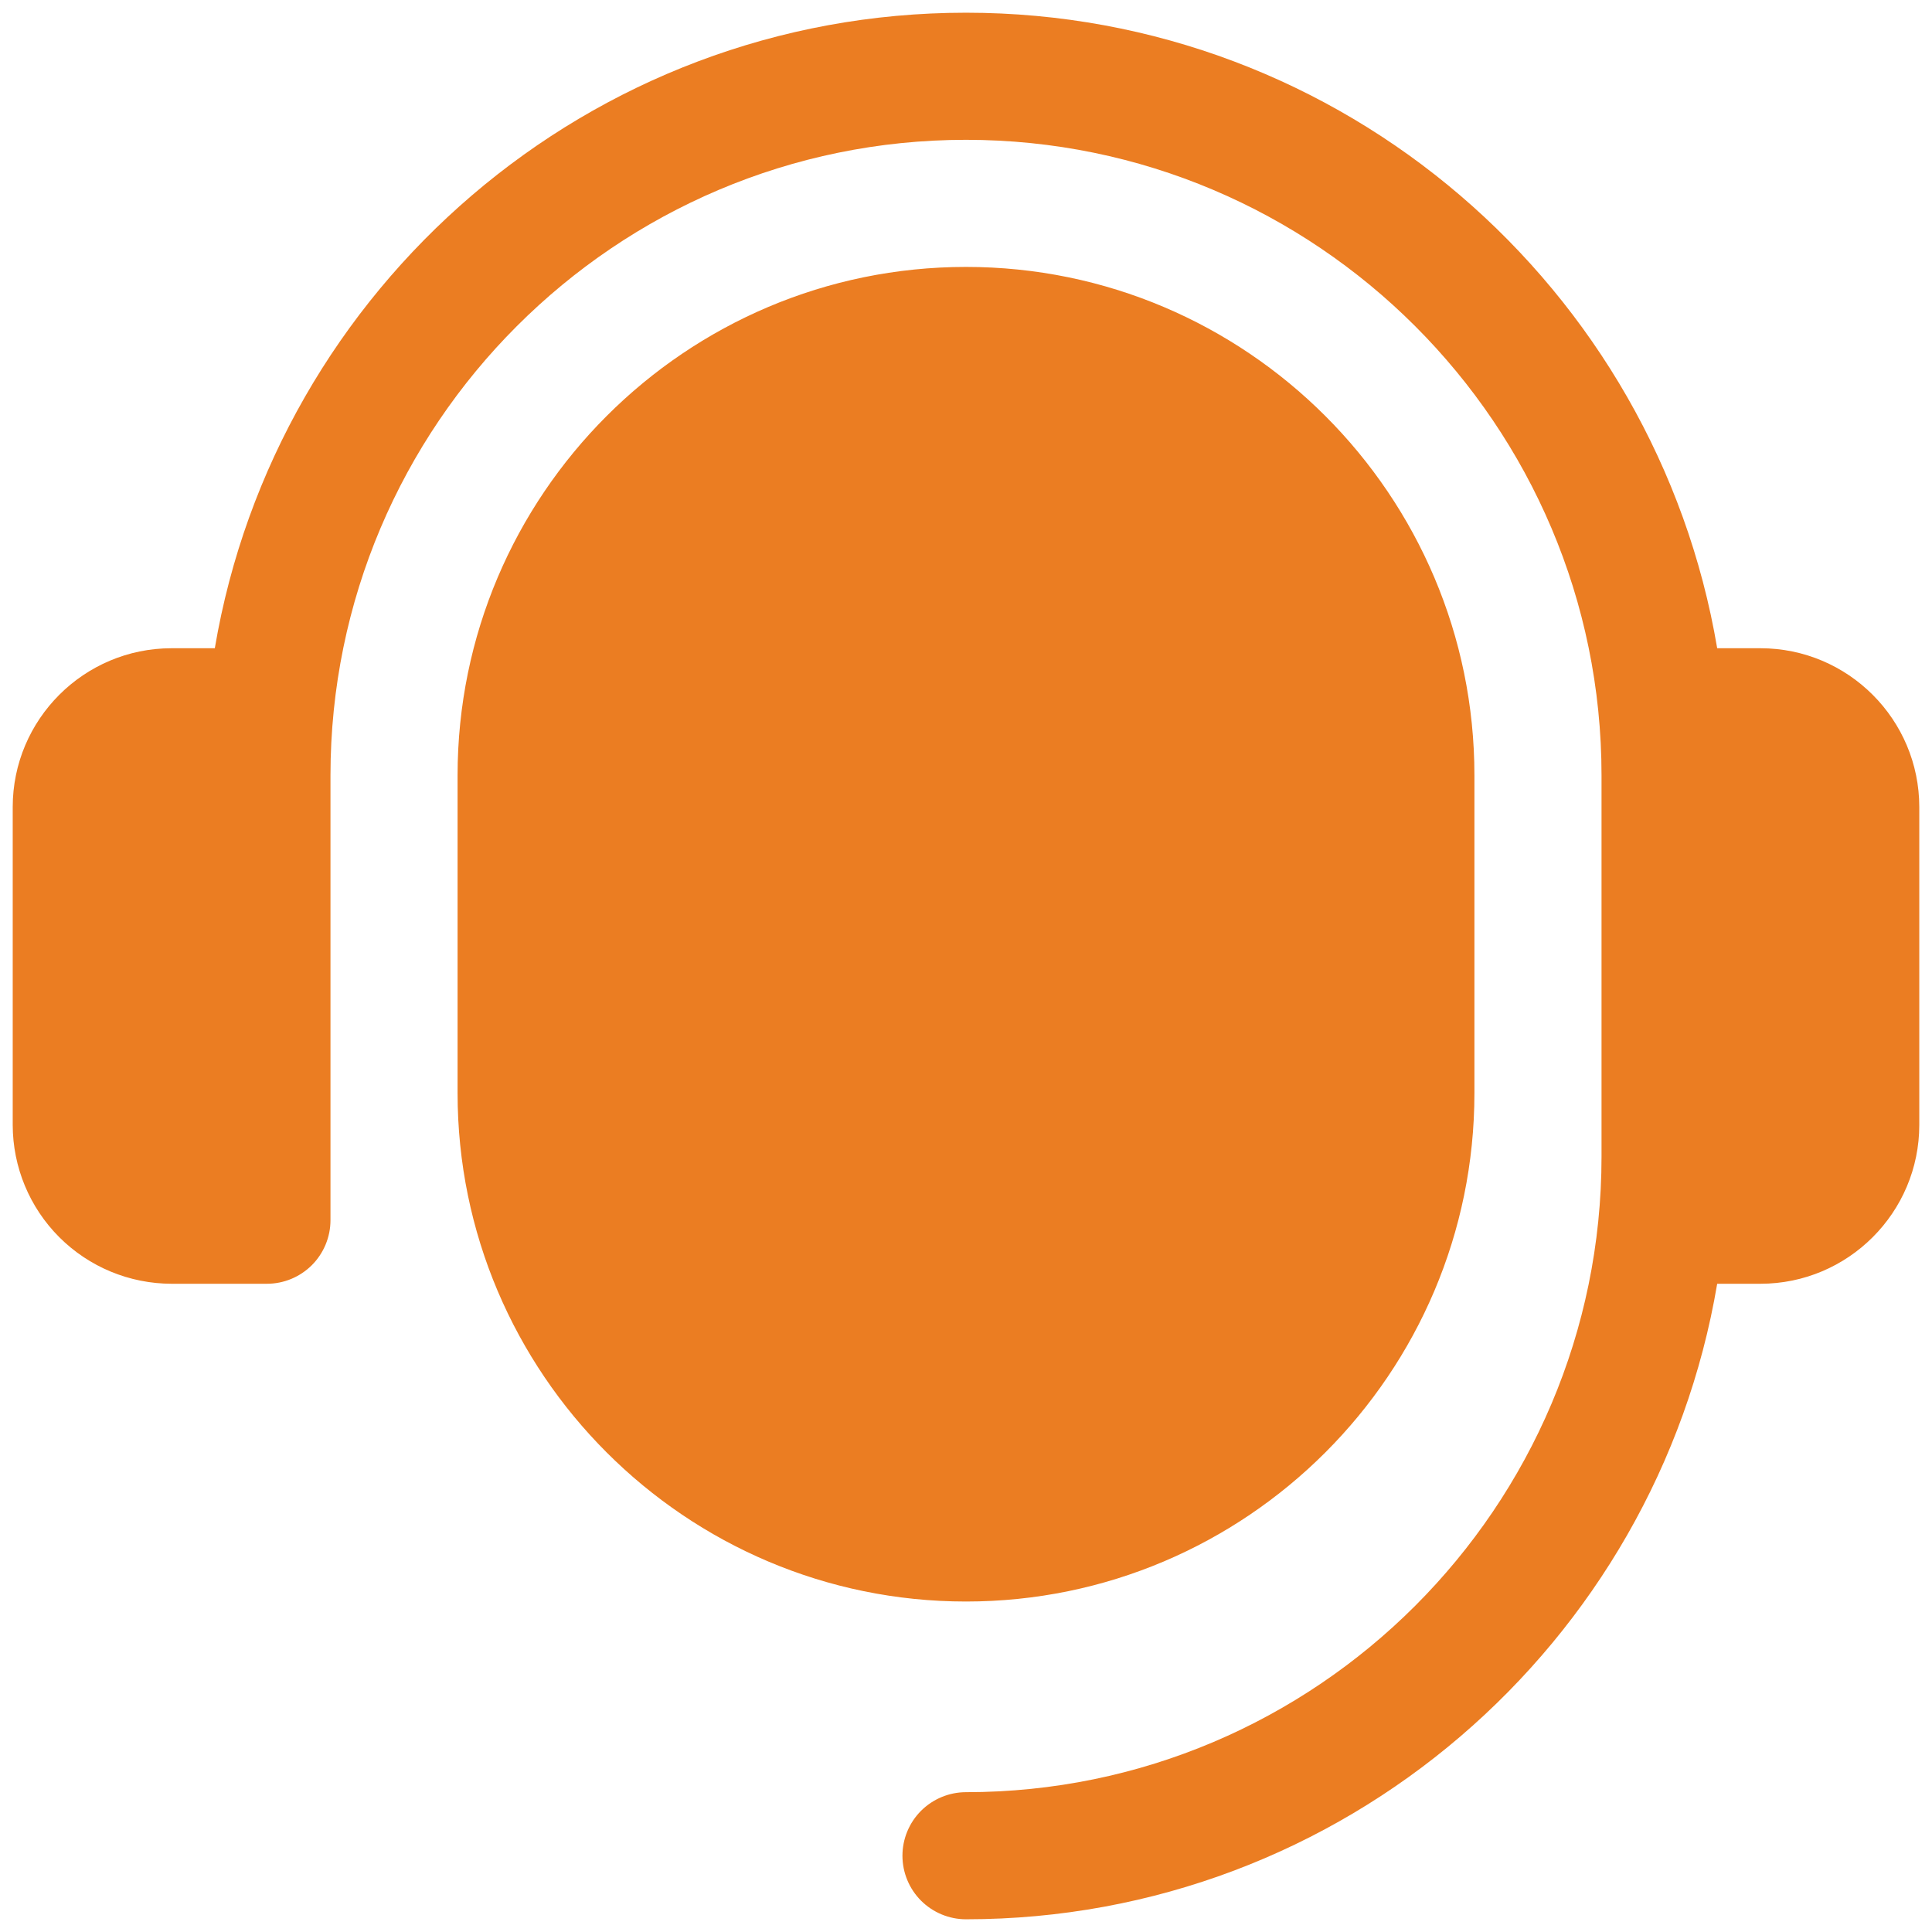
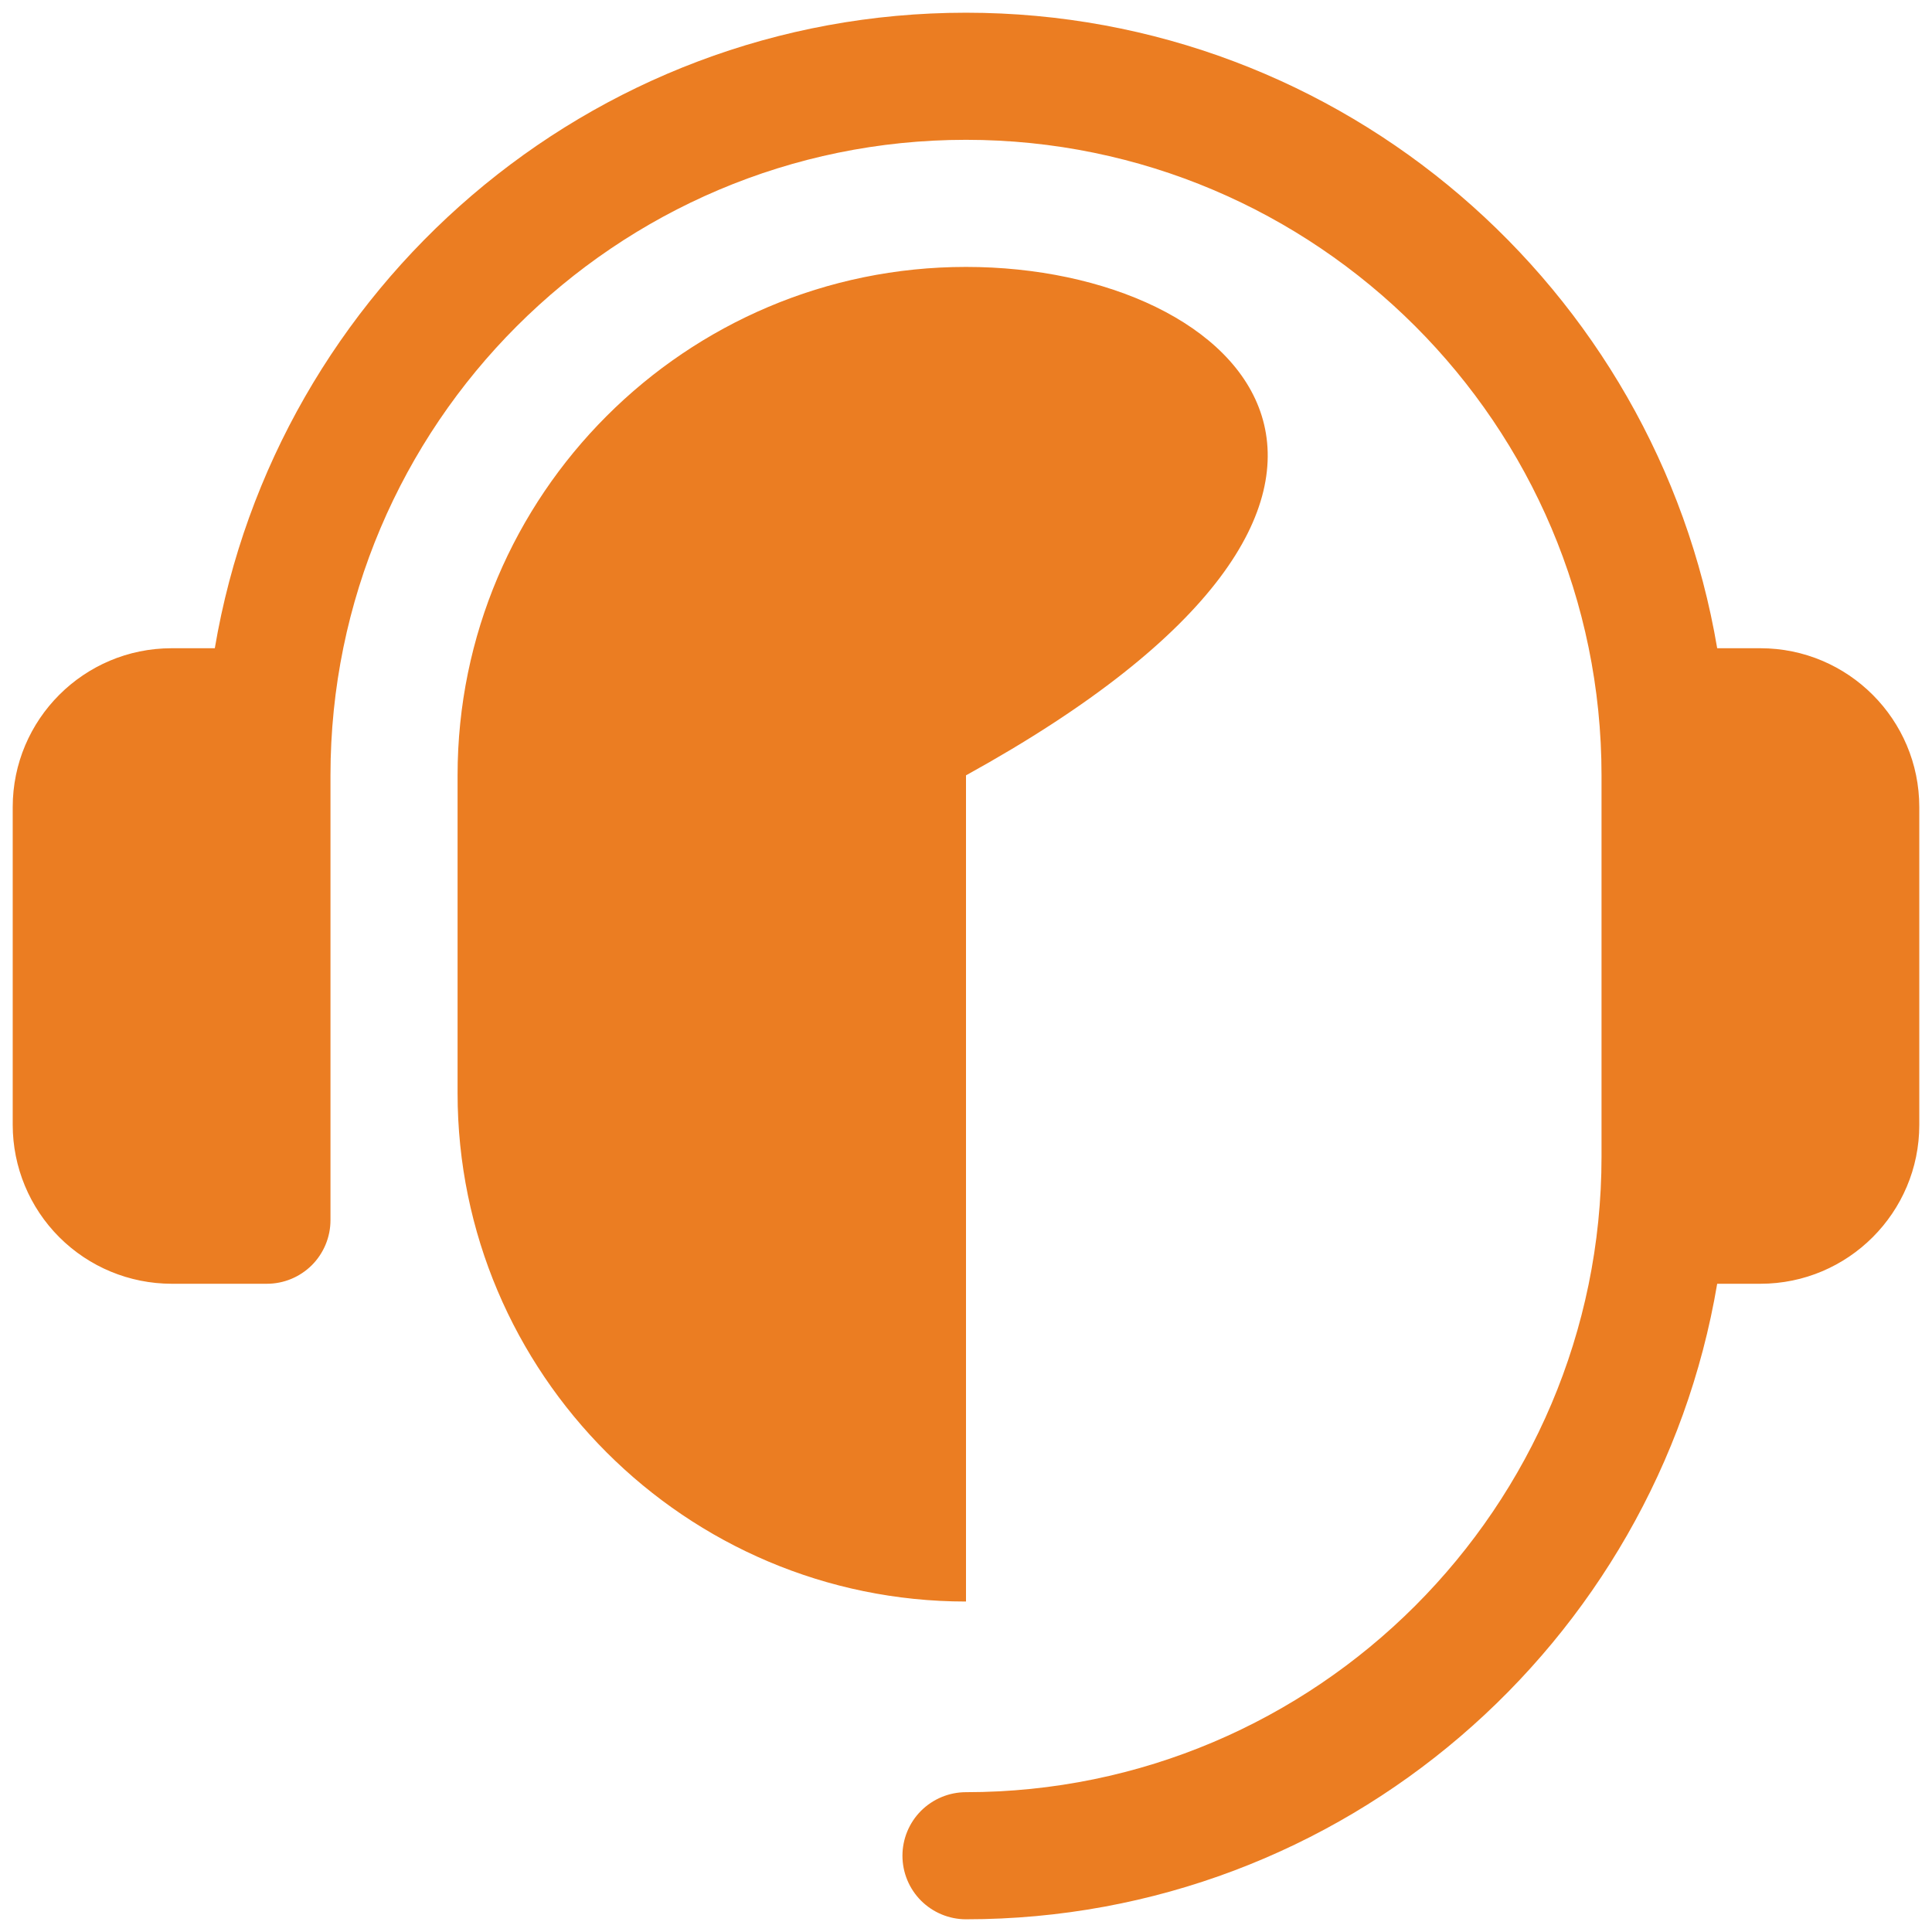
<svg xmlns="http://www.w3.org/2000/svg" width="38" height="38" viewBox="0 0 38 38" fill="none">
-   <path d="M37.75 15.875V22.125C37.75 23.849 36.349 25.25 34.625 25.25H33.775C32.579 32.333 26.419 37.75 19 37.75C18.669 37.75 18.351 37.618 18.116 37.384C17.882 37.15 17.75 36.831 17.75 36.5C17.75 36.169 17.882 35.85 18.116 35.616C18.351 35.382 18.669 35.25 19 35.25C25.892 35.25 31.5 29.642 31.5 22.75V15.25C31.5 8.357 25.892 2.75 19 2.75C12.107 2.75 6.5 8.357 6.5 15.25V24C6.5 24.331 6.368 24.649 6.134 24.884C5.899 25.118 5.582 25.25 5.25 25.25H3.375C2.546 25.249 1.752 24.92 1.166 24.334C0.58 23.748 0.251 22.954 0.25 22.125V15.875C0.25 14.151 1.651 12.75 3.375 12.75H4.225C5.423 5.668 11.582 0.25 19 0.25C26.418 0.25 32.579 5.668 33.775 12.75H34.625C36.349 12.75 37.75 14.151 37.75 15.875ZM19 5.25C13.486 5.25 9 9.736 9 15.25V21.5C9 27.014 13.486 31.5 19 31.5C24.514 31.5 29 27.014 29 21.5V15.25C29 9.736 24.514 5.25 19 5.25Z" fill="#EB7D22" />
+   <path d="M37.75 15.875V22.125C37.75 23.849 36.349 25.25 34.625 25.25H33.775C32.579 32.333 26.419 37.75 19 37.75C18.669 37.75 18.351 37.618 18.116 37.384C17.882 37.15 17.75 36.831 17.75 36.5C17.75 36.169 17.882 35.85 18.116 35.616C18.351 35.382 18.669 35.25 19 35.25C25.892 35.25 31.5 29.642 31.5 22.75V15.25C31.5 8.357 25.892 2.75 19 2.75C12.107 2.75 6.5 8.357 6.5 15.25V24C6.5 24.331 6.368 24.649 6.134 24.884C5.899 25.118 5.582 25.25 5.25 25.25H3.375C2.546 25.249 1.752 24.92 1.166 24.334C0.58 23.748 0.251 22.954 0.25 22.125V15.875C0.25 14.151 1.651 12.75 3.375 12.75H4.225C5.423 5.668 11.582 0.25 19 0.25C26.418 0.25 32.579 5.668 33.775 12.75H34.625C36.349 12.75 37.75 14.151 37.75 15.875ZM19 5.25C13.486 5.25 9 9.736 9 15.25V21.5C9 27.014 13.486 31.5 19 31.5V15.25C29 9.736 24.514 5.25 19 5.25Z" fill="#EB7D22" />
</svg>